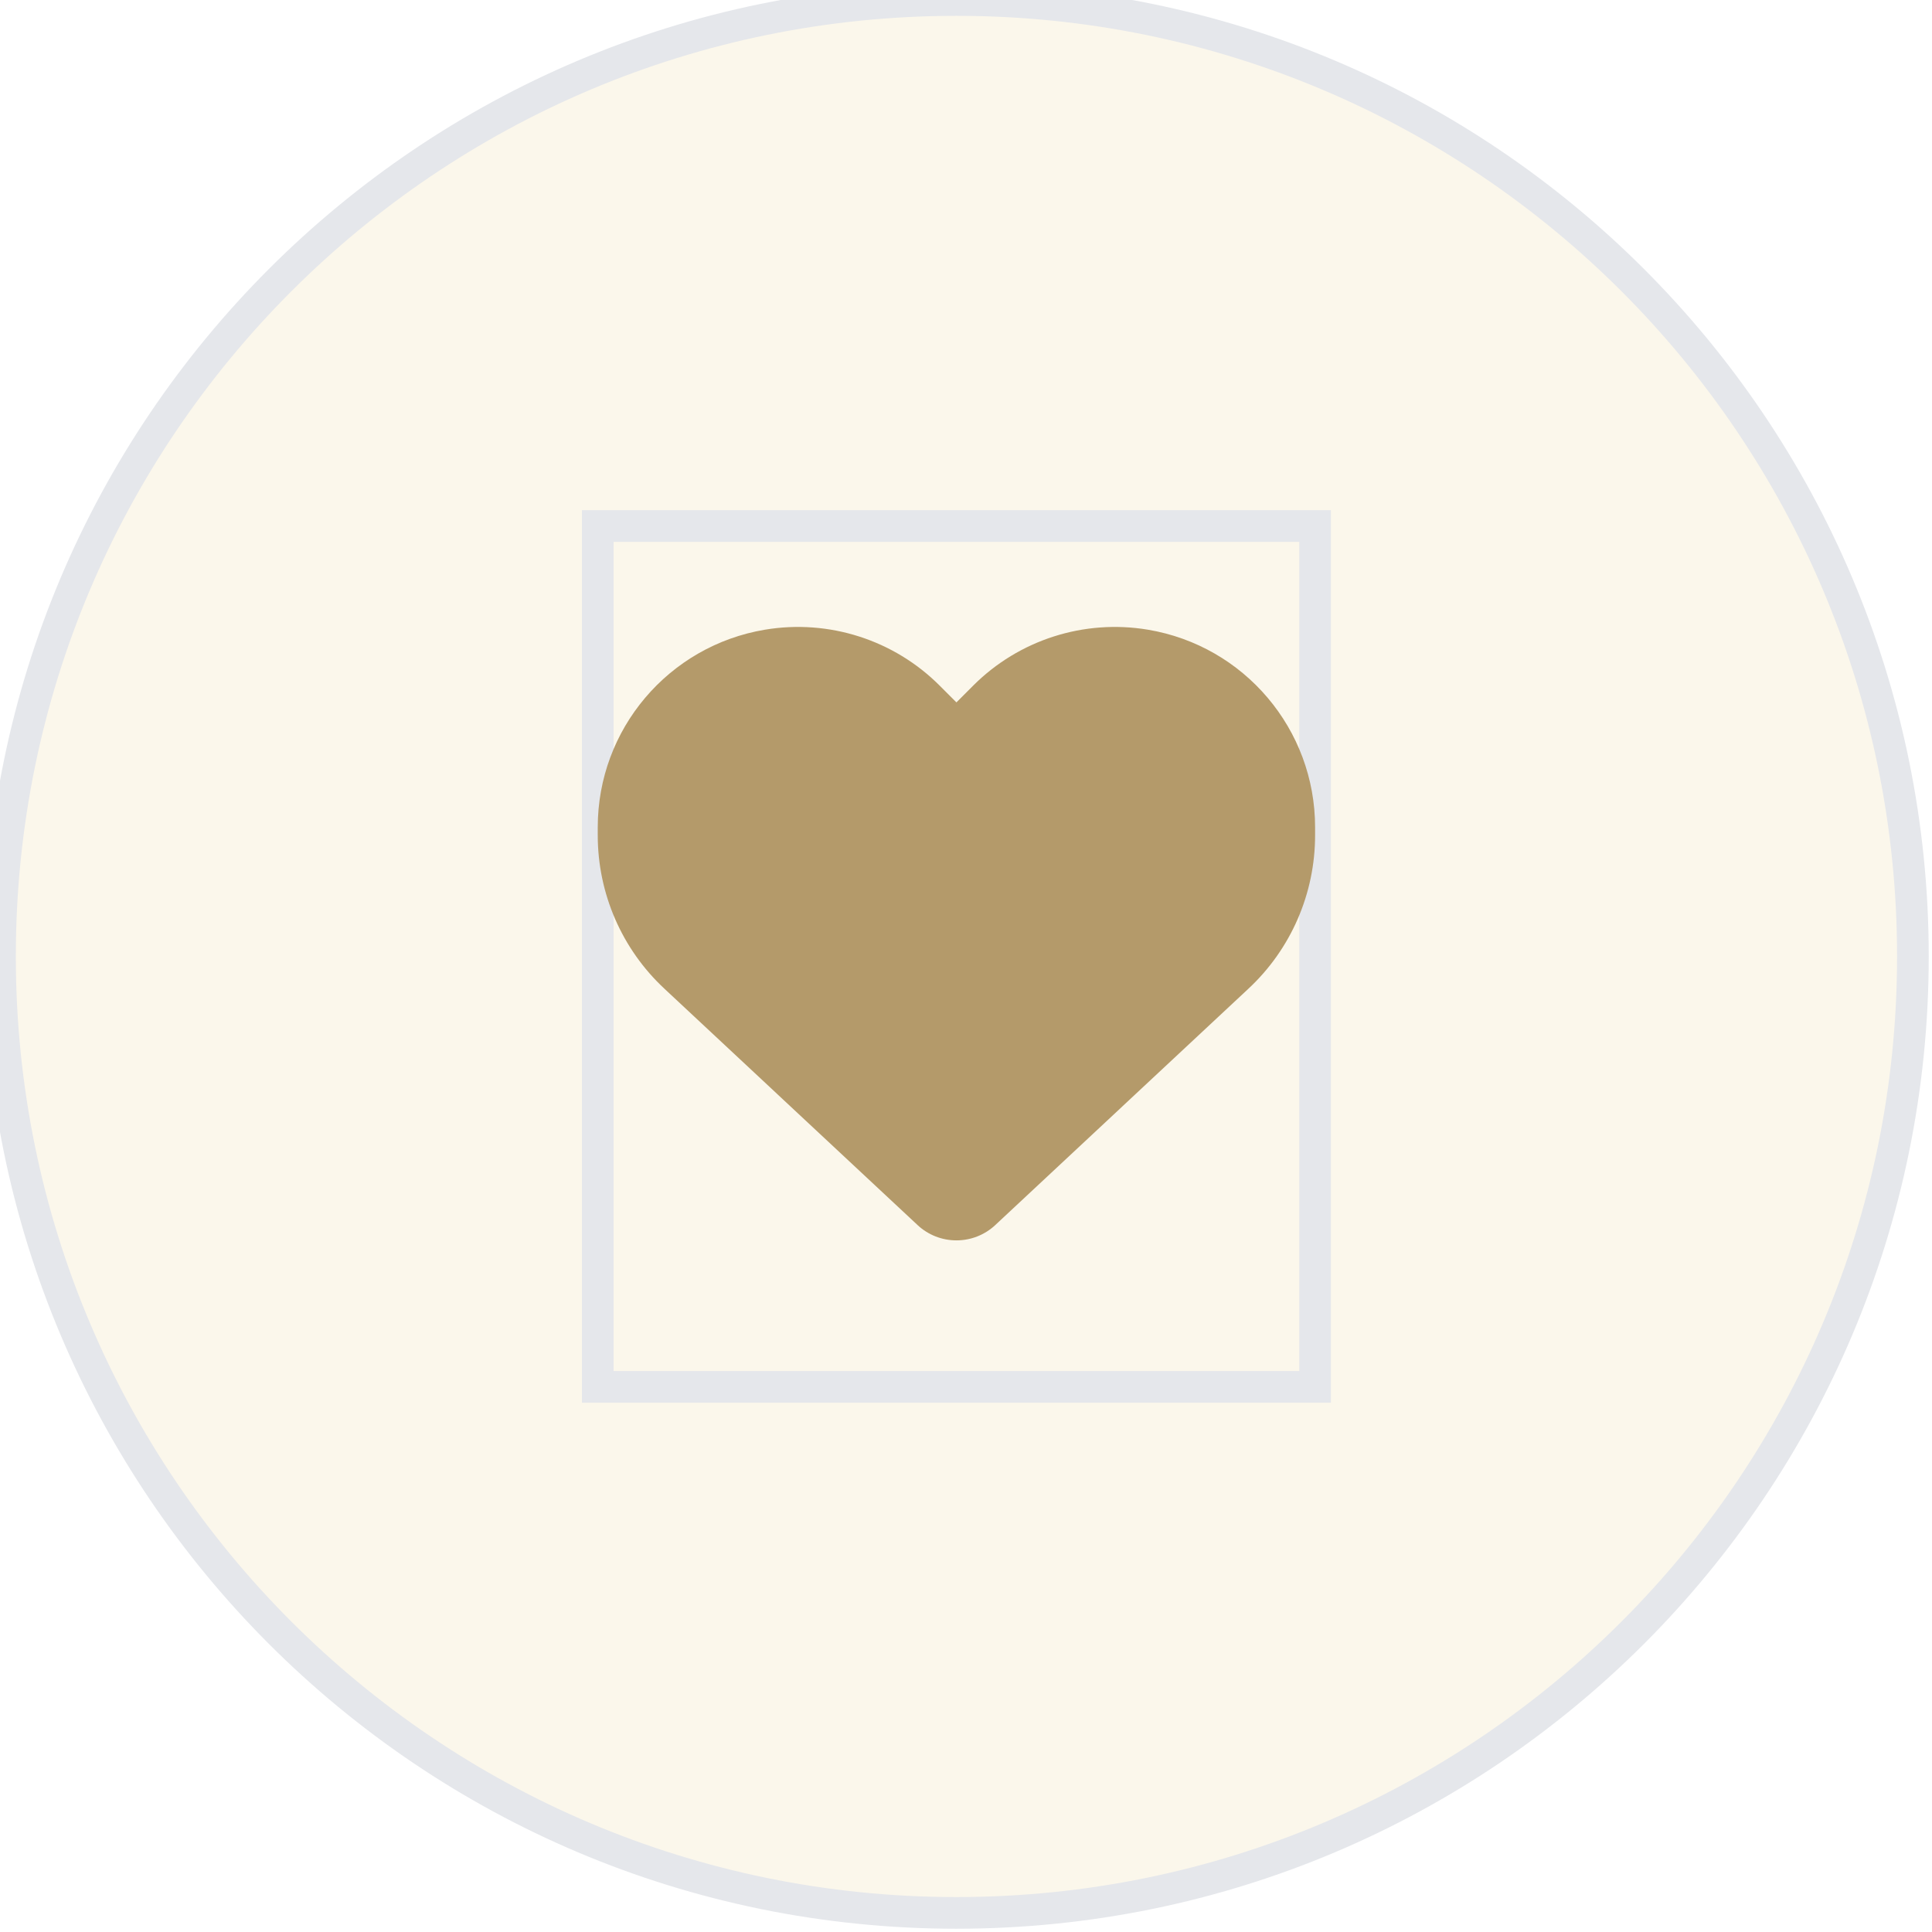
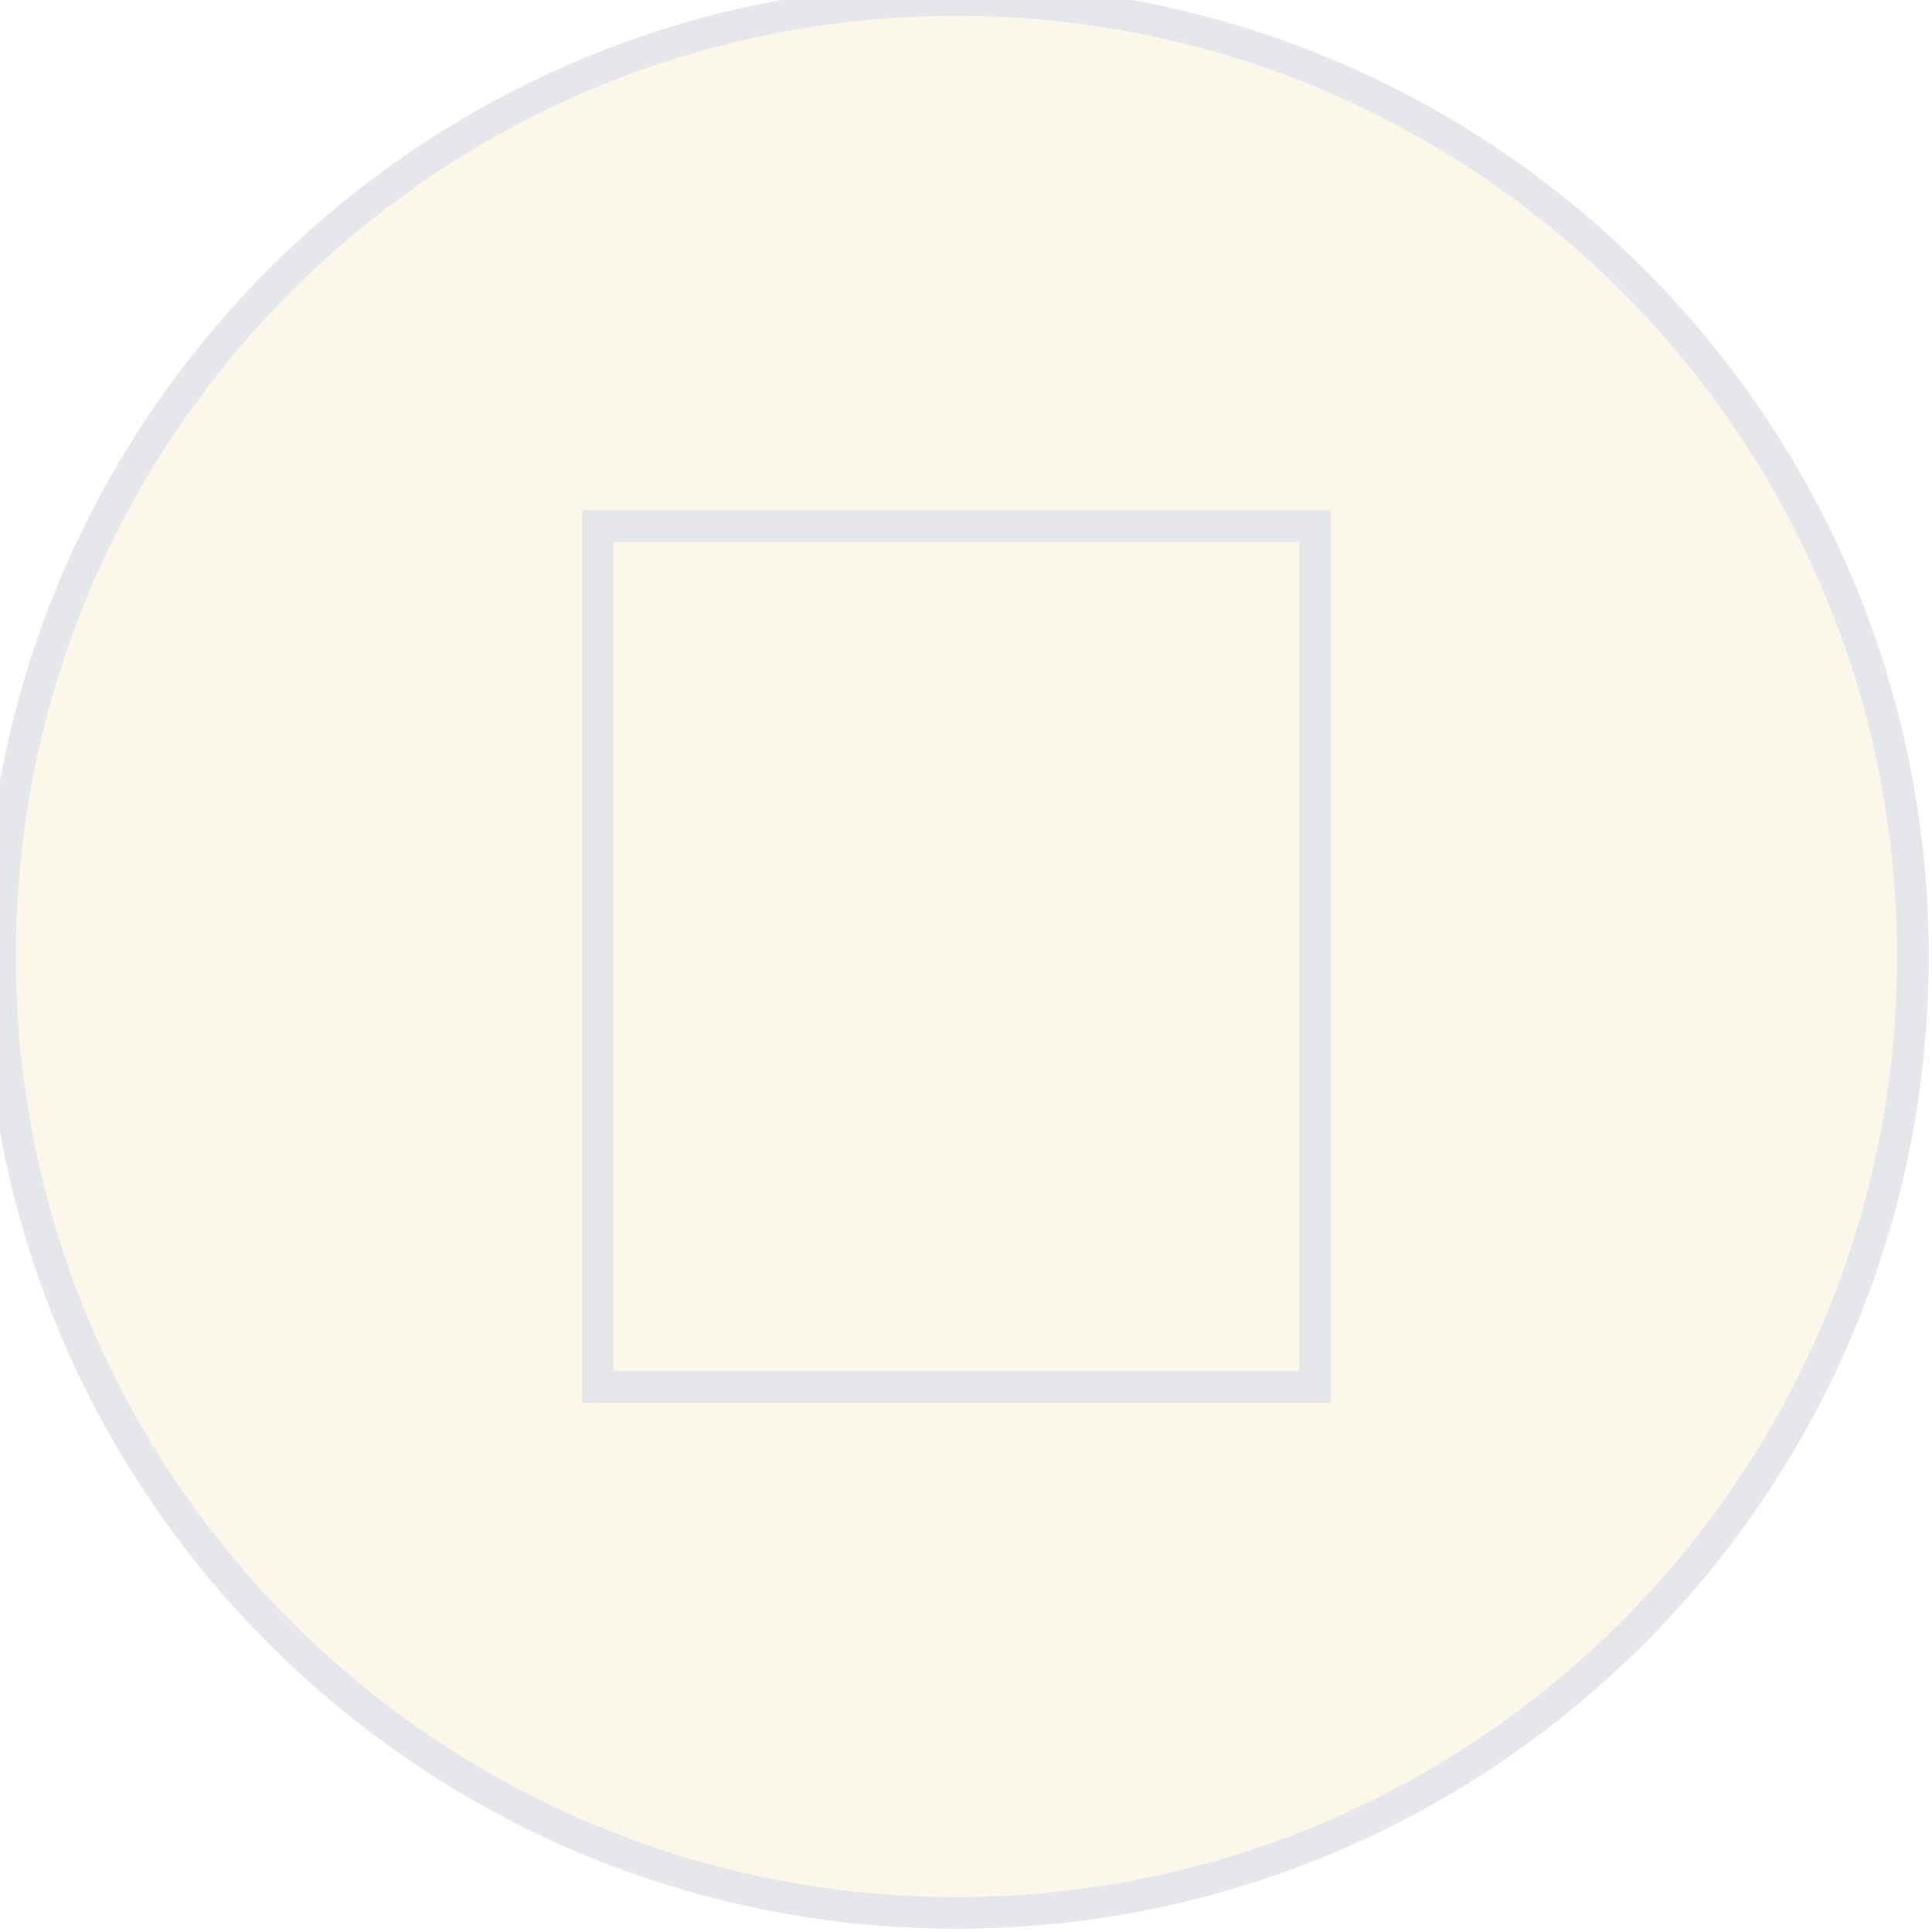
<svg xmlns="http://www.w3.org/2000/svg" width="61" height="61" viewBox="0 0 61 61" fill="none">
  <path d="M30.198 0C46.876 6.70028e-05 60.397 13.52 60.397 30.198C60.396 46.876 46.876 60.396 30.198 60.397C13.52 60.397 6.70069e-05 46.876 0 30.198C0 13.52 13.52 0 30.198 0Z" fill="#D4AF37" fill-opacity="0.1" />
  <path d="M30.198 0C46.876 6.70028e-05 60.397 13.52 60.397 30.198C60.396 46.876 46.876 60.396 30.198 60.397C13.52 60.397 6.70069e-05 46.876 0 30.198C0 13.52 13.52 0 30.198 0Z" stroke="#E5E7EB" />
  <path d="M41.522 43.788H18.873V16.609H41.522V43.788Z" stroke="#E5E7EB" />
  <g clip-path="url(#clip0_46_110)">
-     <path d="M20.979 31.218L28.972 38.681C29.304 38.991 29.742 39.163 30.198 39.163C30.653 39.163 31.091 38.991 31.423 38.681L39.416 31.218C40.761 29.967 41.522 28.21 41.522 26.375V26.118C41.522 23.026 39.288 20.39 36.24 19.881C34.223 19.545 32.17 20.204 30.728 21.646L30.198 22.177L29.667 21.646C28.225 20.204 26.172 19.545 24.155 19.881C21.107 20.39 18.873 23.026 18.873 26.118V26.375C18.873 28.21 19.634 29.967 20.979 31.218Z" fill="#B49A6A" />
-   </g>
+     </g>
  <defs>
    <clipPath id="clip0_46_110">
      <path d="M18.873 17.93H41.522V40.579H18.873V17.93Z" fill="white" />
    </clipPath>
  </defs>
</svg>